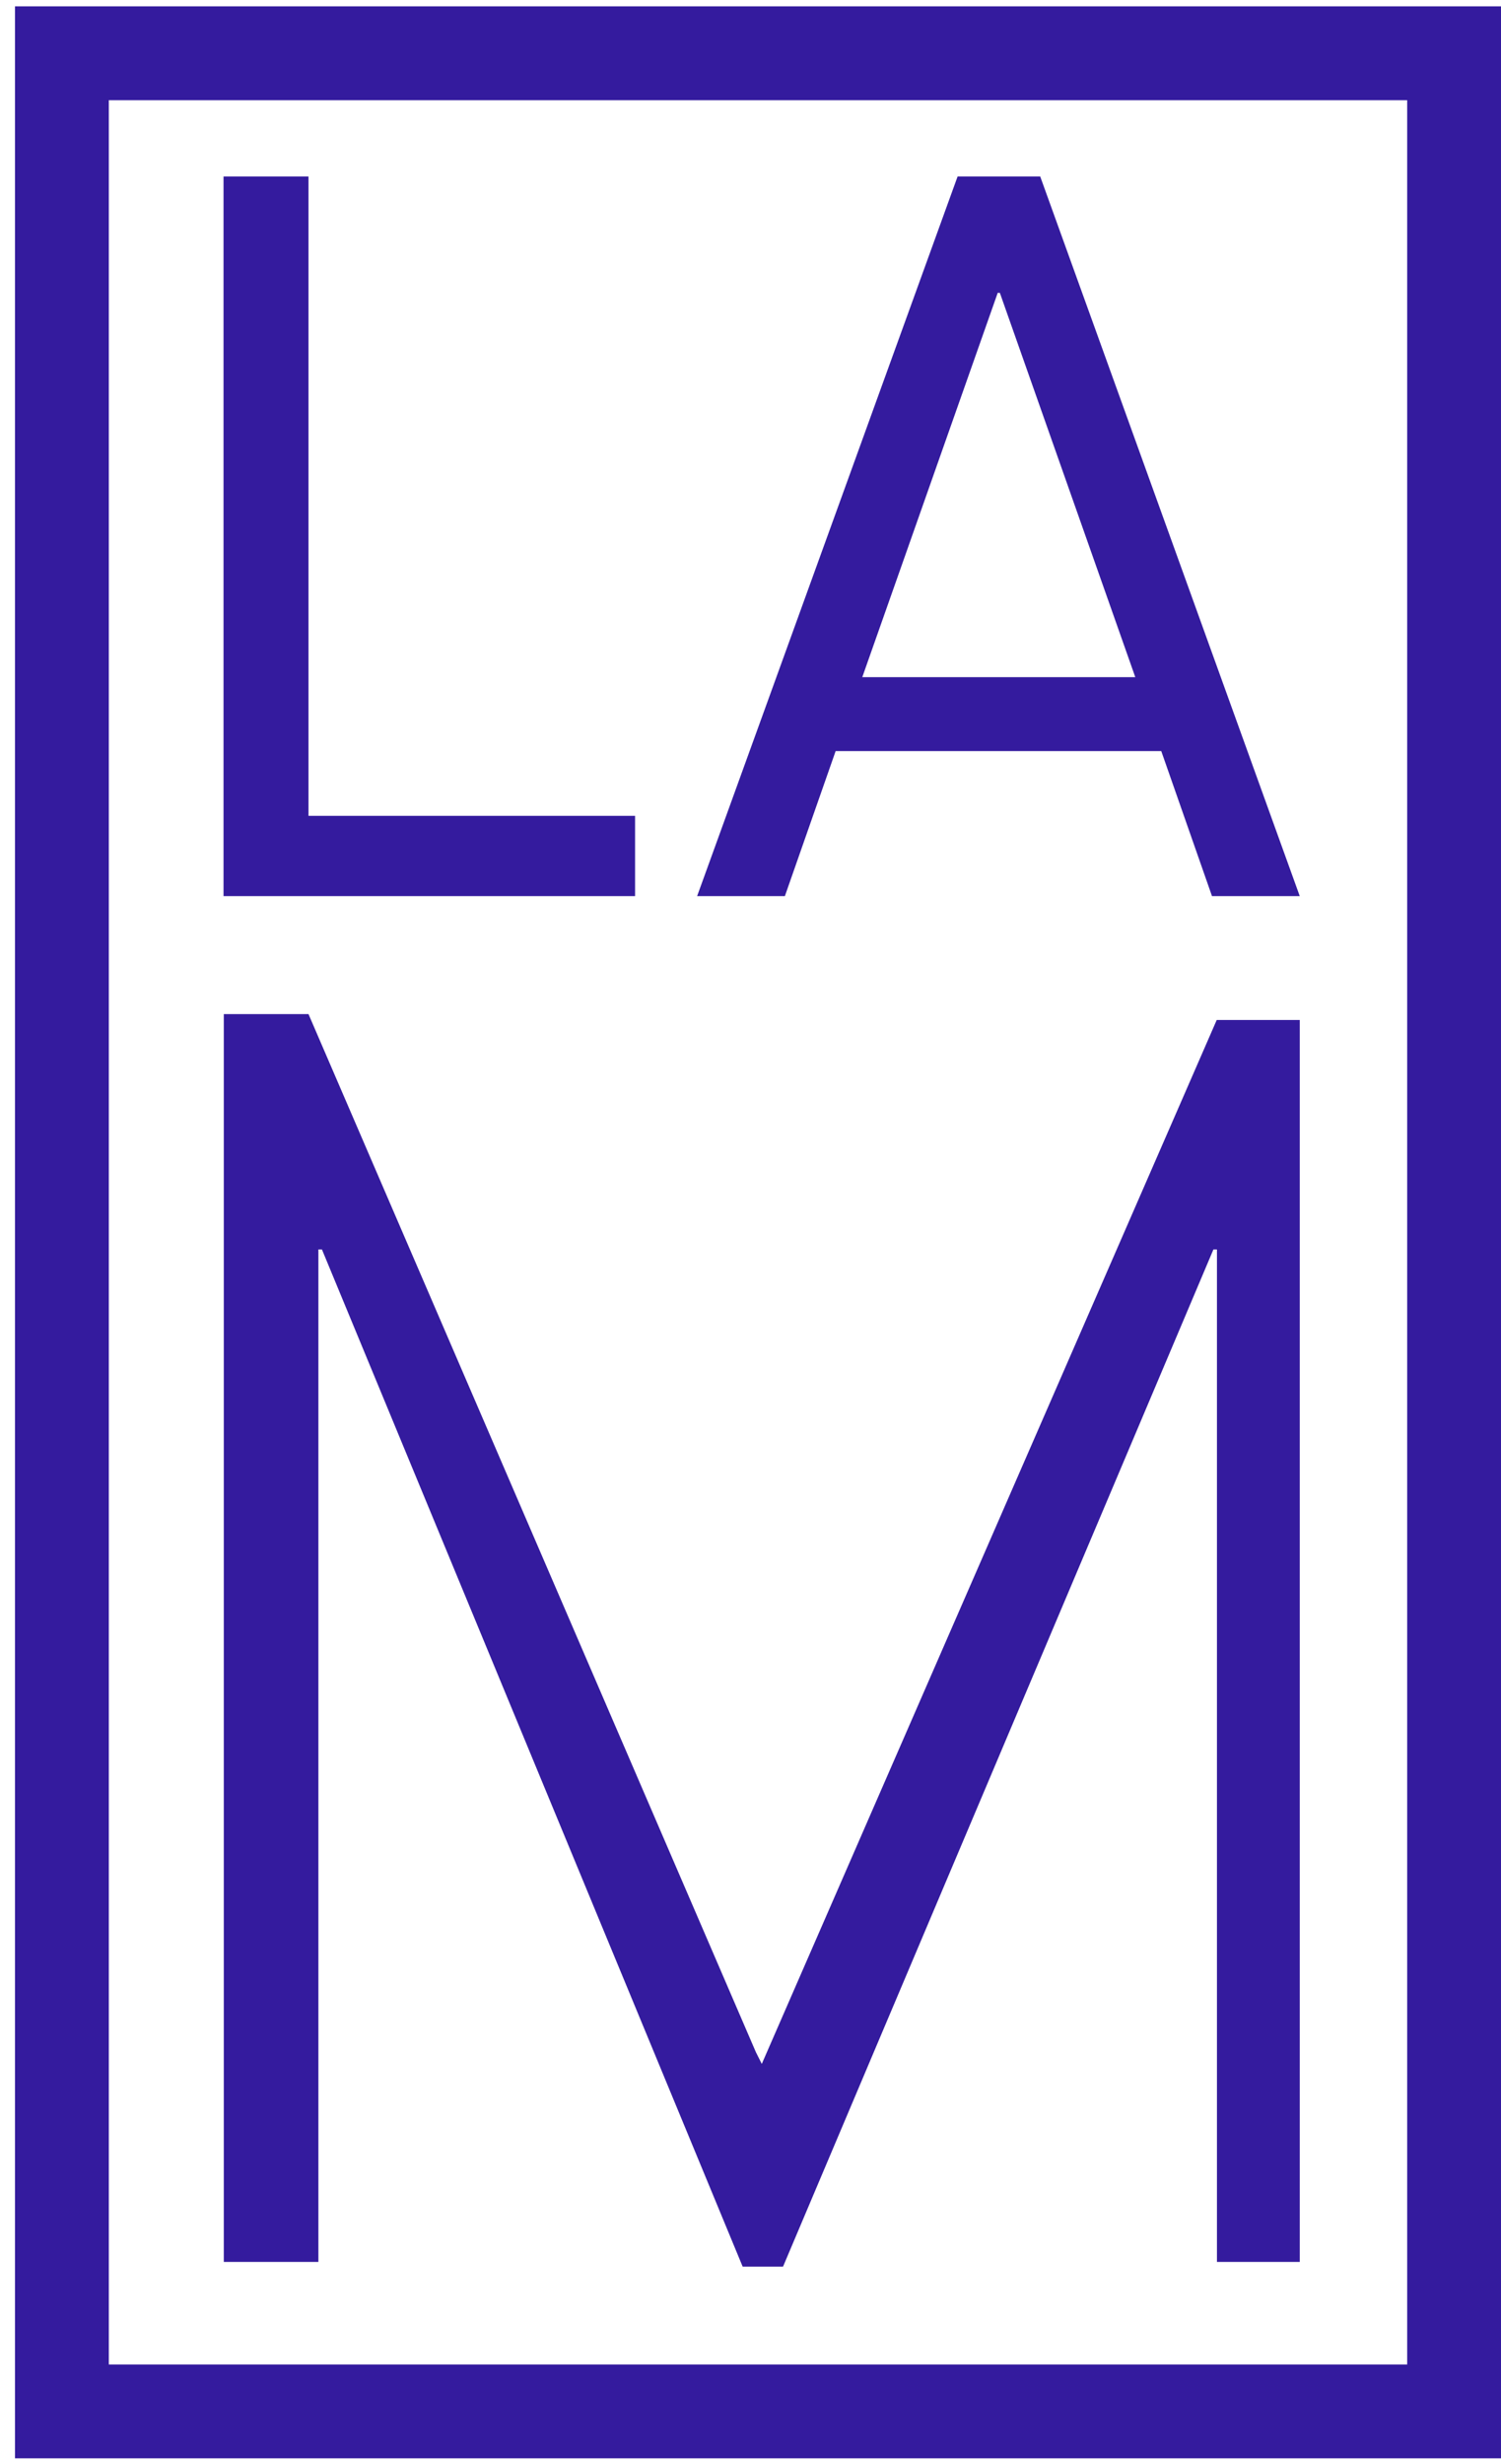
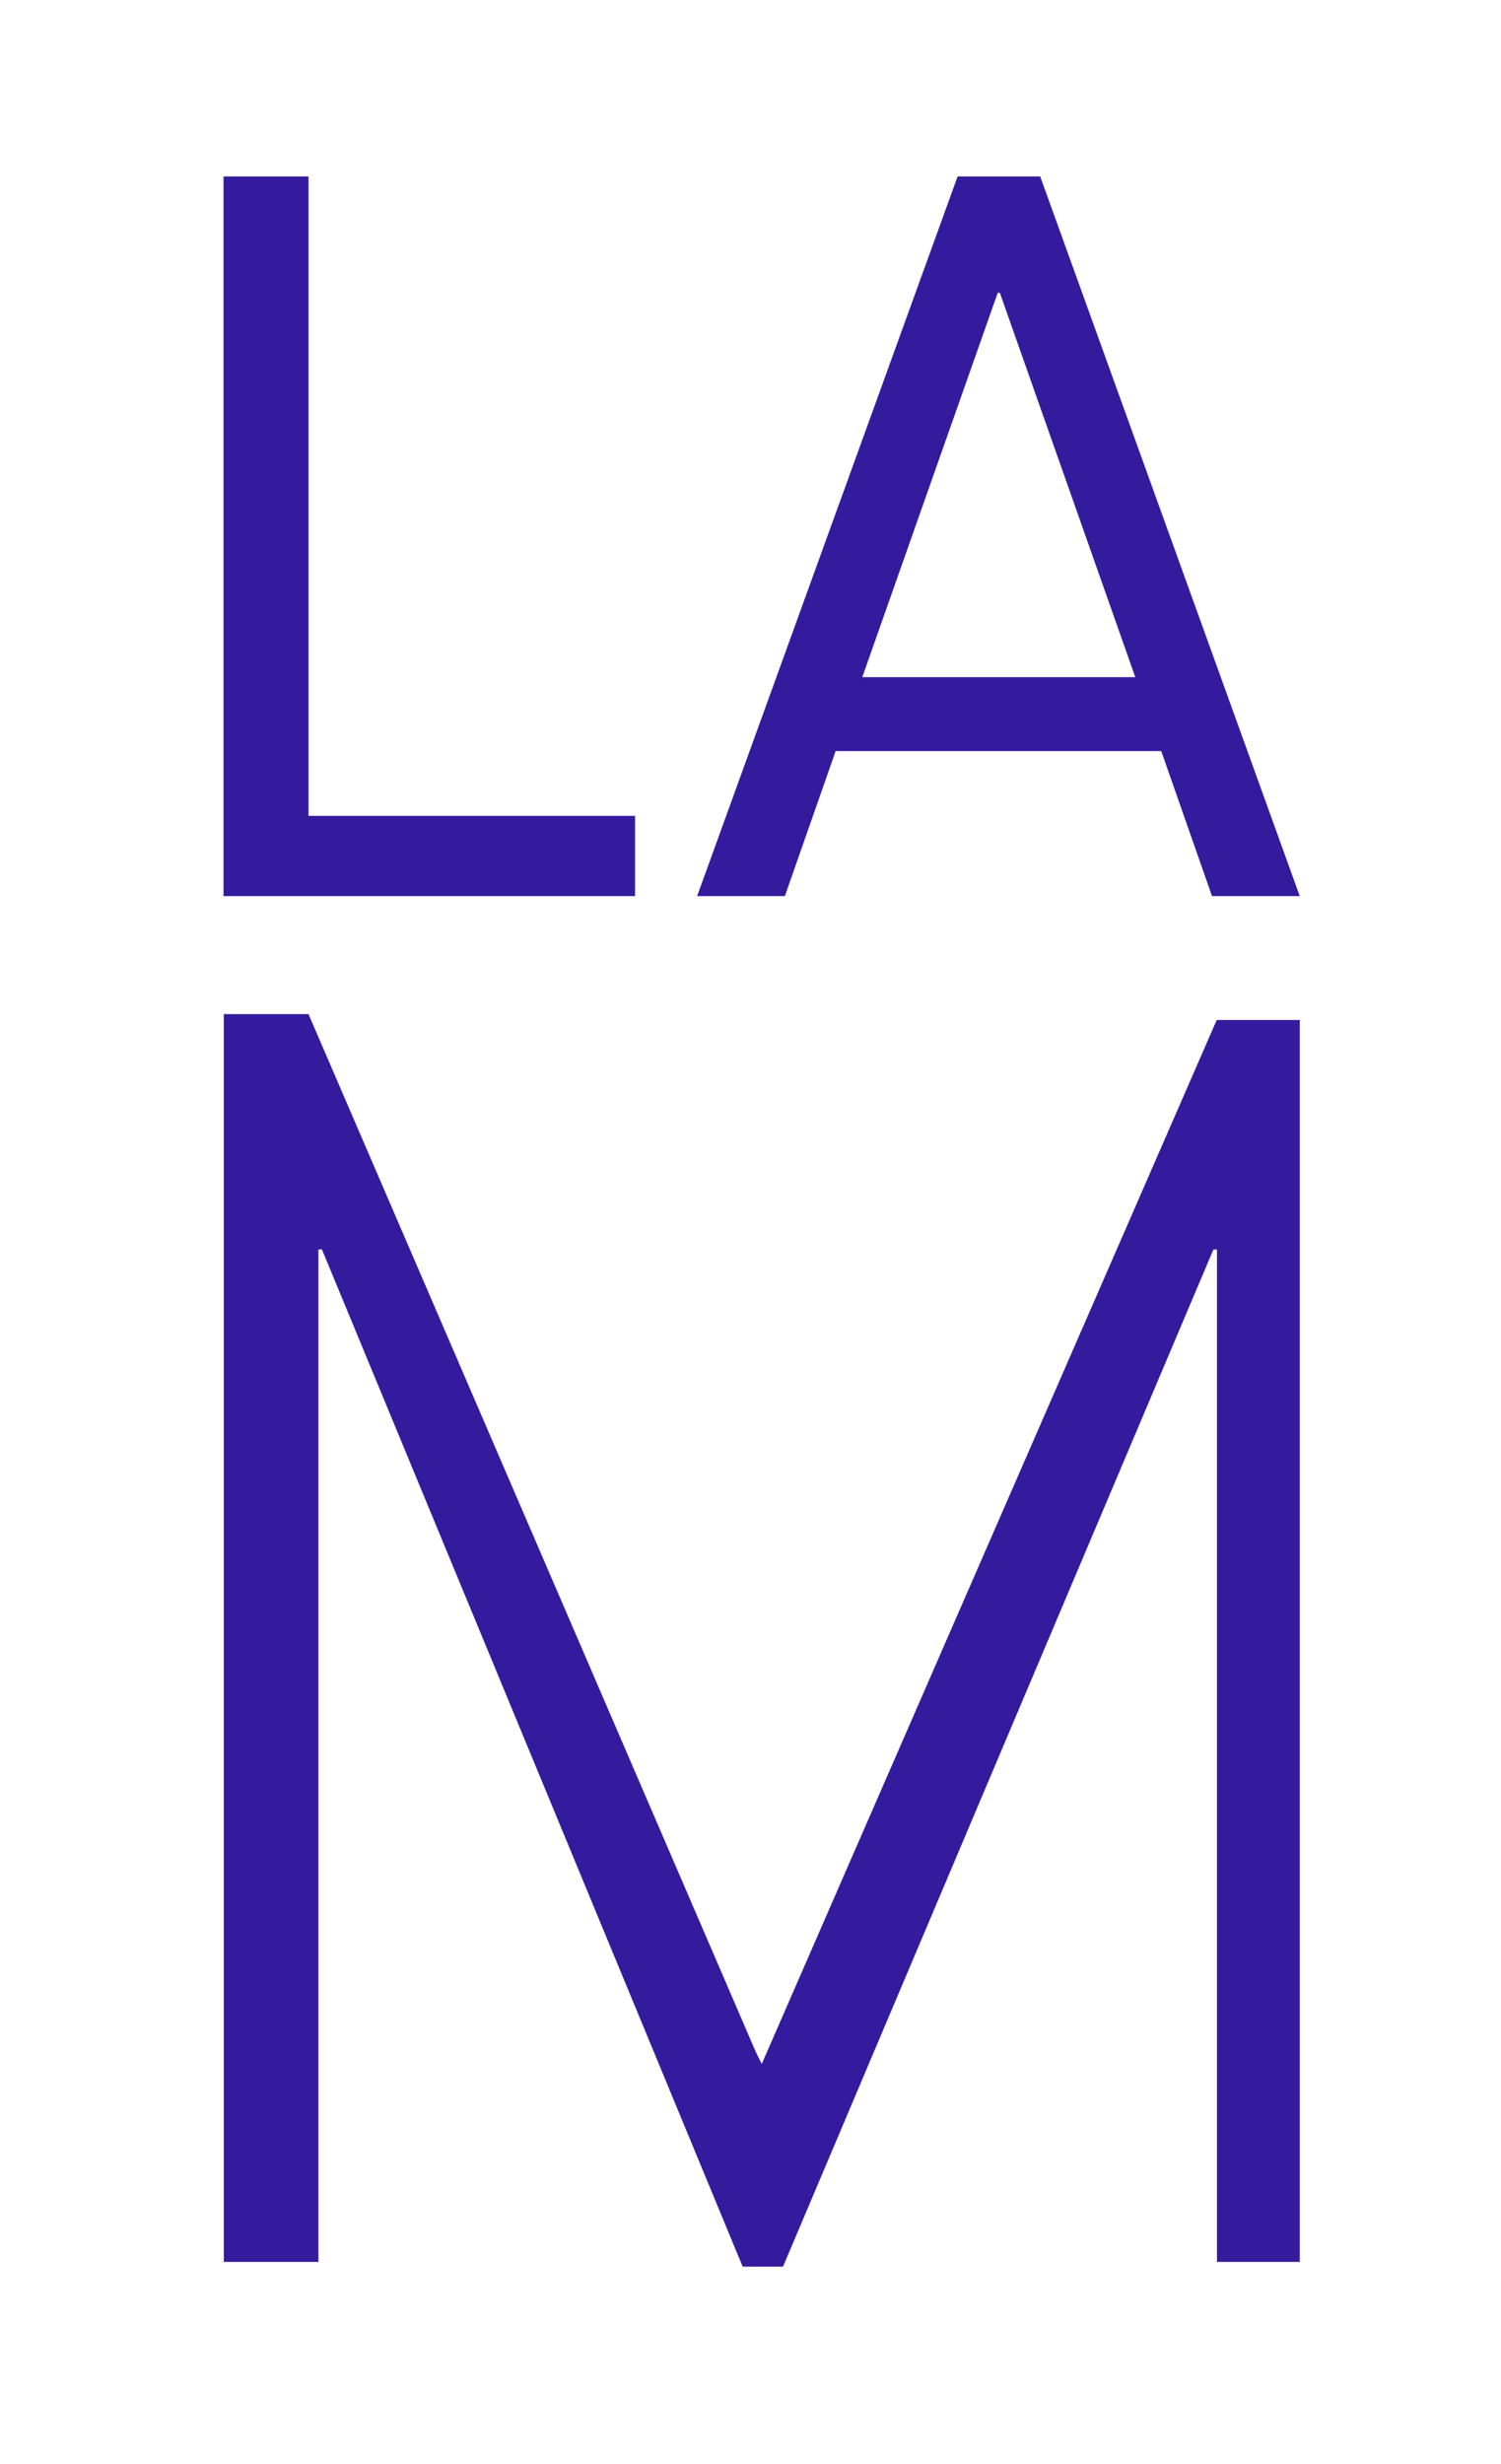
<svg xmlns="http://www.w3.org/2000/svg" width="64" height="105" viewBox="0 0 64 105" fill="none">
  <path d="M9.541 7.52H13.153V34.77H27.078V38.19H9.531V7.52H9.541Z" fill="#341B9E" />
  <path d="M49.514 32.01H35.63L33.466 38.19H29.724L40.831 7.52H44.352L55.419 38.19H51.677L49.514 32.01ZM48.407 28.86L42.632 12.48H42.541L36.766 28.86H48.407Z" fill="#341B9E" />
  <path d="M9.542 43.22H13.154L32.23 87.46L32.481 87.96L51.879 43.47H55.42V96.4H51.889V53.25H51.738L33.387 96.6H31.666L13.727 53.25H13.576V96.4H9.542V43.22Z" fill="#341B9E" />
-   <path d="M62 2.27H2.64V102.77H62V2.27Z" stroke="#341B9E" stroke-width="4" stroke-miterlimit="10" />
</svg>